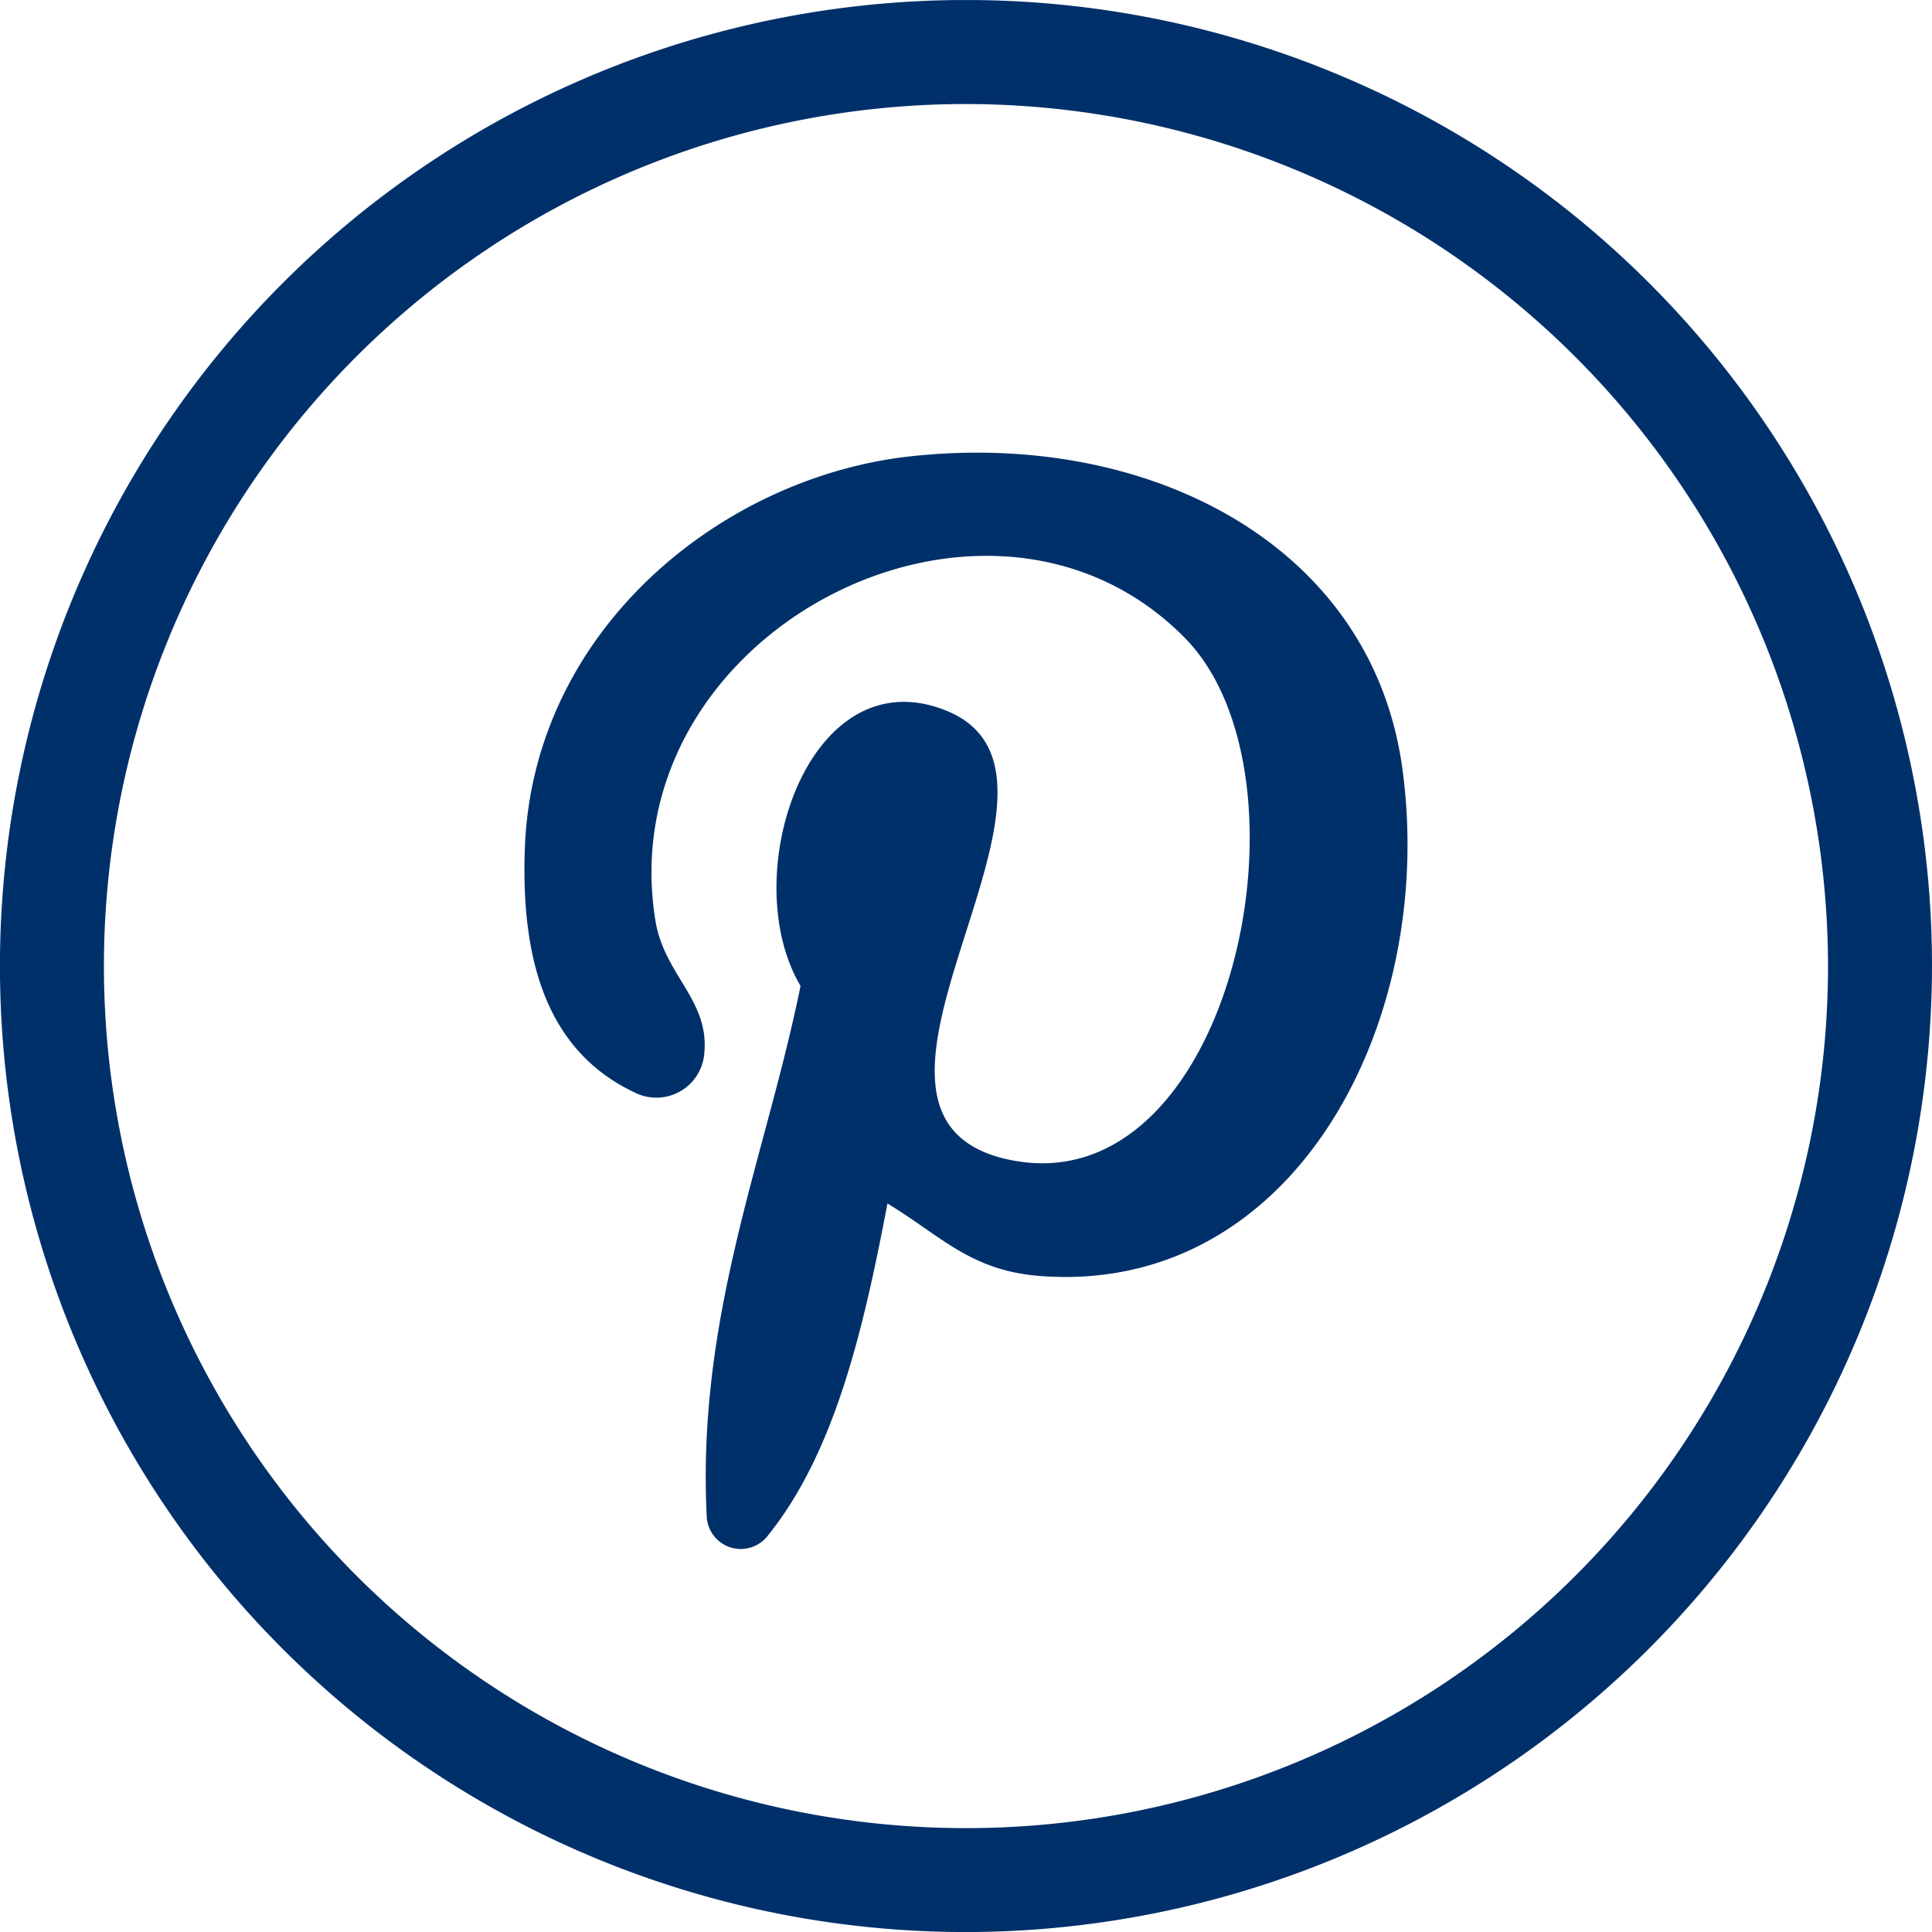
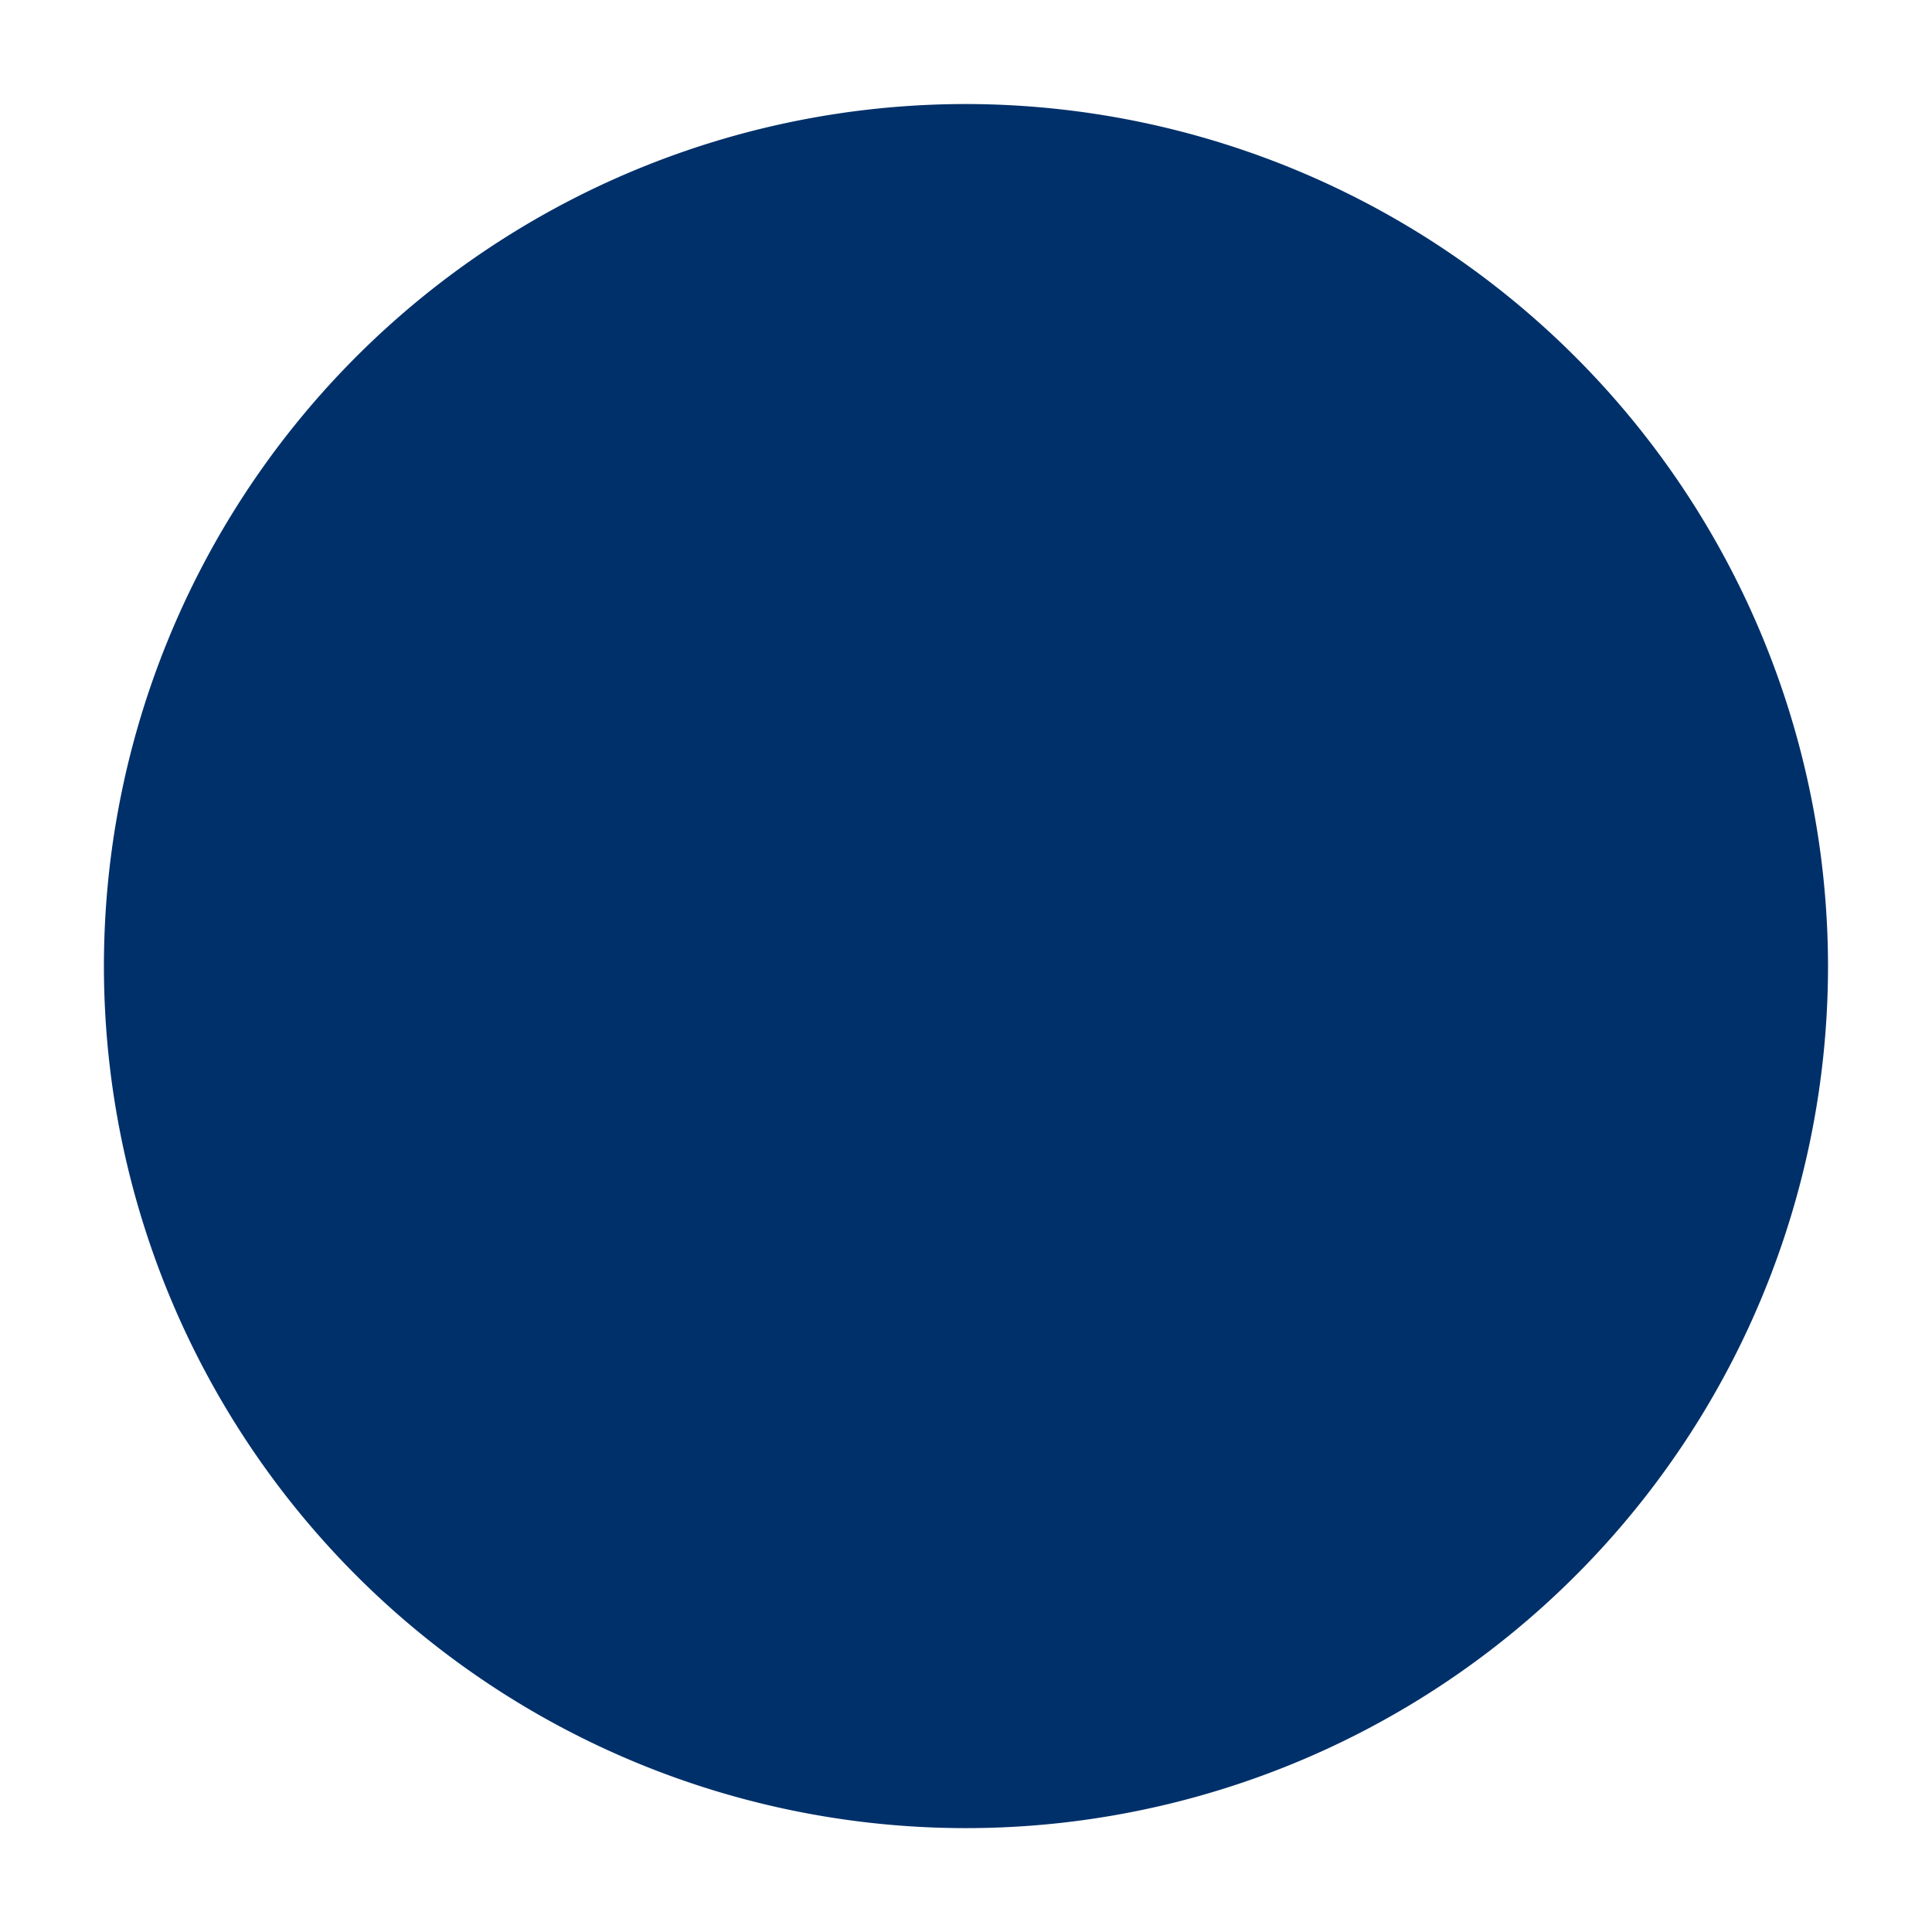
<svg xmlns="http://www.w3.org/2000/svg" width="35.655" height="35.655" viewBox="0 0 35.655 35.655">
  <defs>
    <clipPath id="clip-path">
      <rect id="Rechteck_142" data-name="Rechteck 142" width="35.655" height="35.655" fill="none" />
    </clipPath>
  </defs>
  <g id="Gruppe_308" data-name="Gruppe 308" transform="translate(-1253.345 -5918.713)">
    <g id="Gruppe_178" data-name="Gruppe 178" transform="translate(1253.345 5918.714)">
      <g id="Gruppe_177" data-name="Gruppe 177" transform="translate(0 0)" clip-path="url(#clip-path)">
-         <path id="Pfad_345" data-name="Pfad 345" d="M17.828,1.919A15.909,15.909,0,1,0,33.736,17.828,15.926,15.926,0,0,0,17.828,1.919m0,33.736A17.828,17.828,0,1,1,35.655,17.828,17.847,17.847,0,0,1,17.828,35.655" transform="translate(0 0)" fill="#00306a" />
-         <path id="Pfad_346" data-name="Pfad 346" d="M16.254,21.014c-1.276-.1-1.811-.73-2.811-1.338-.445,2.338-.972,4.6-2.214,6.138a.629.629,0,0,1-1.121-.353c-.188-3.724,1.1-6.682,1.731-9.8-1.2-2.021.144-6.088,2.675-5.086,3.117,1.233-2.7,7.515,1.206,8.3,4.074.819,5.738-7.07,3.212-9.636C15.28,5.532,8.3,9.152,9.161,14.457c.162,1.007,1.009,1.47.9,2.466a.887.887,0,0,1-1.269.712c-1.617-.755-2.118-2.41-2.041-4.516C6.9,9.1,10.366,6.281,13.845,5.89c4.4-.492,8.532,1.616,9.1,5.755.642,4.673-1.986,9.732-6.692,9.369" transform="translate(2.935 2.533)" fill="#00306a" />
+         <path id="Pfad_345" data-name="Pfad 345" d="M17.828,1.919A15.909,15.909,0,1,0,33.736,17.828,15.926,15.926,0,0,0,17.828,1.919m0,33.736" transform="translate(0 0)" fill="#00306a" />
      </g>
    </g>
  </g>
</svg>